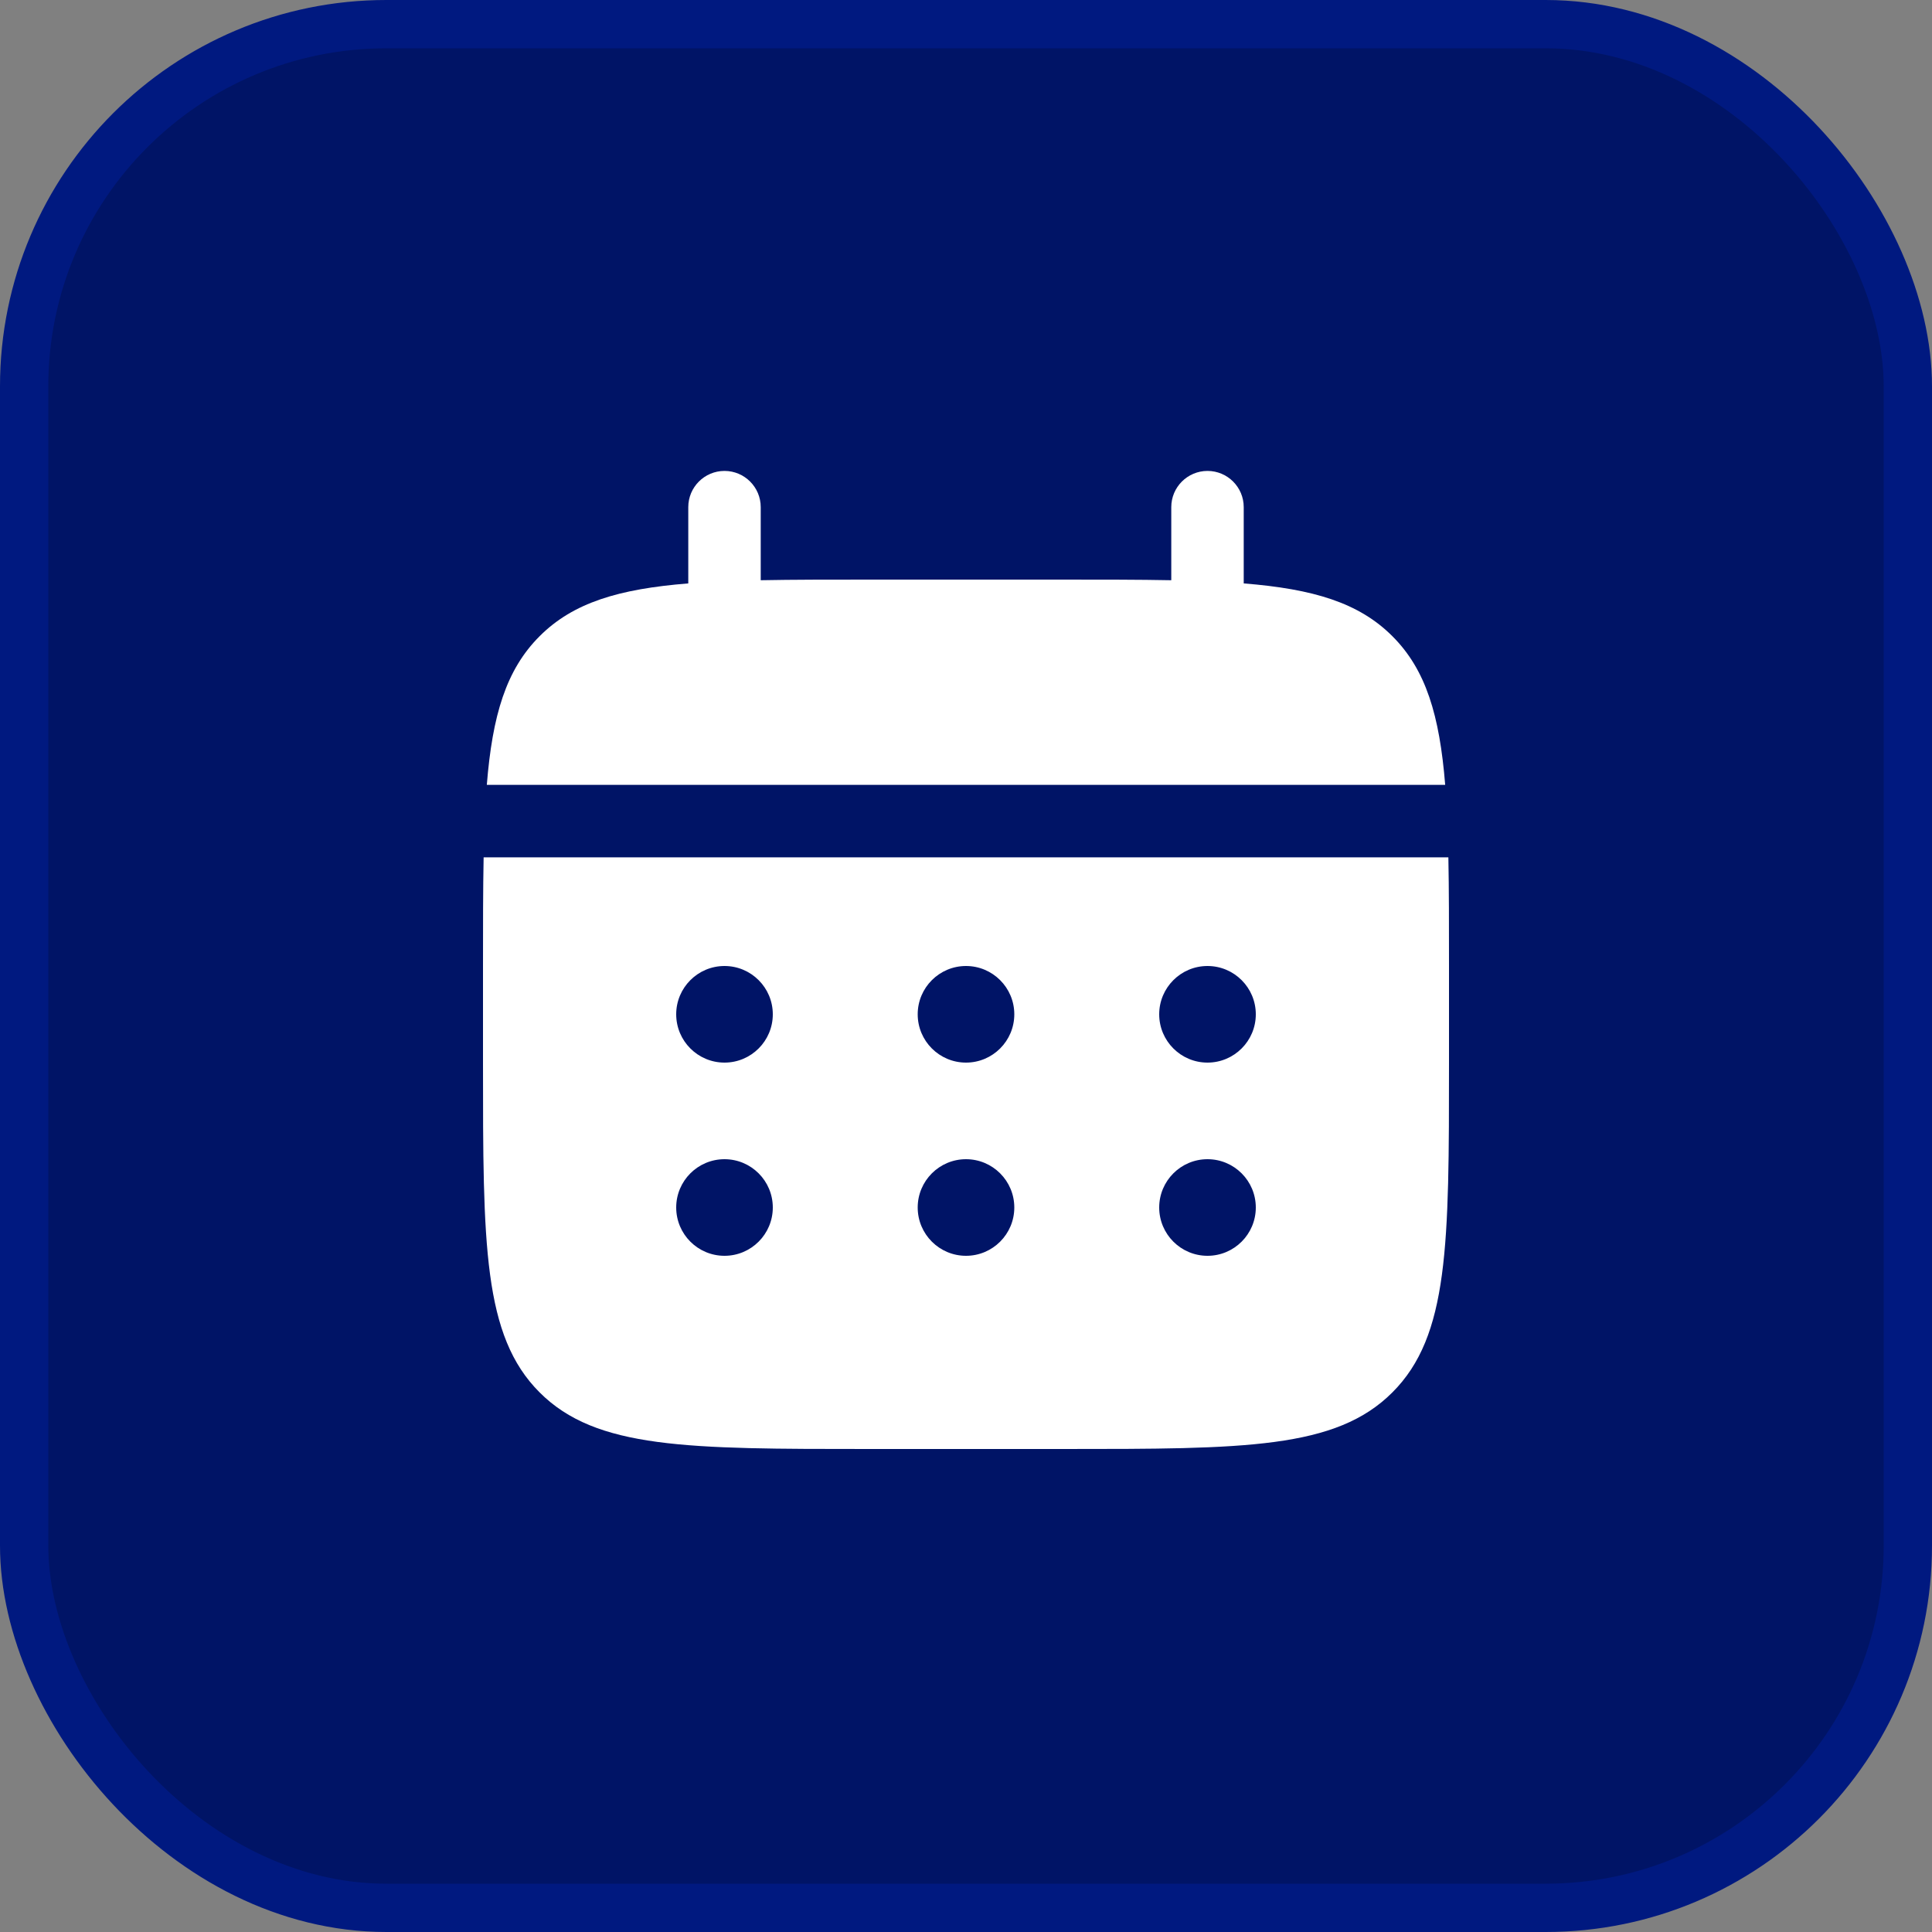
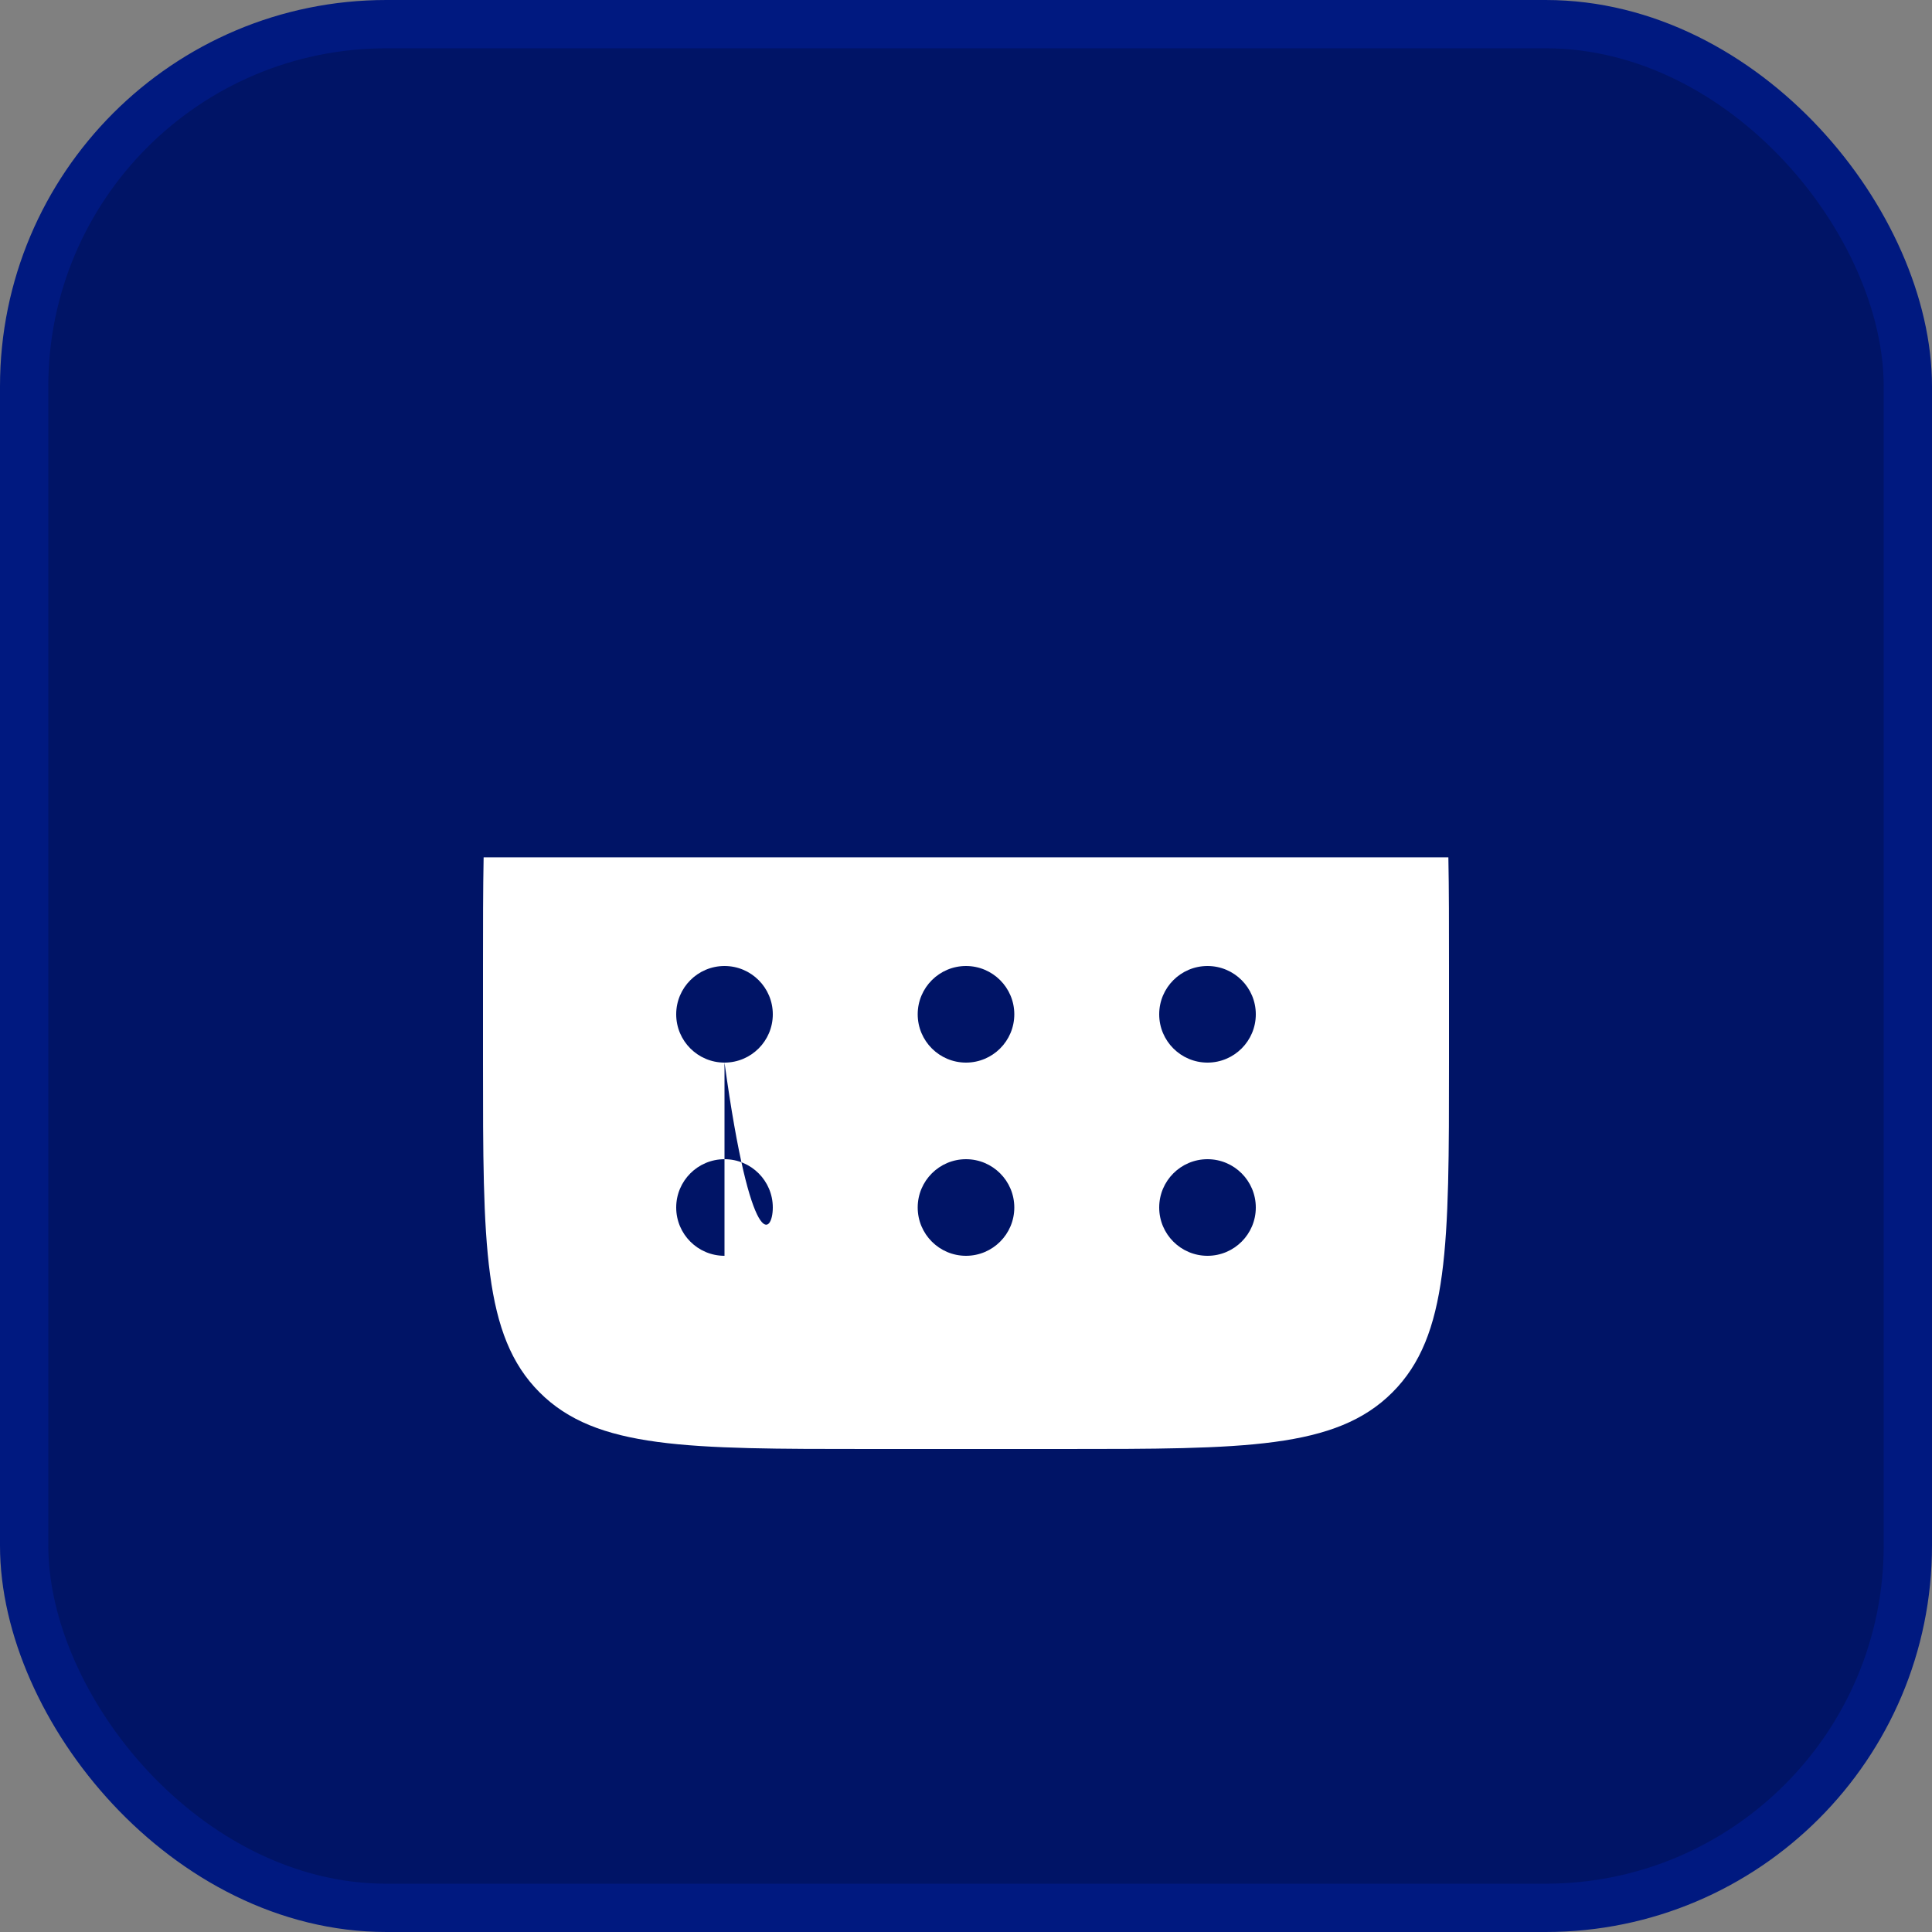
<svg xmlns="http://www.w3.org/2000/svg" width="40" height="40" viewBox="0 0 40 40" fill="none">
  <rect x="0" y="0" width="40" height="40" fill="#808080" stroke="none" />
  <rect x="0.5" y="0.5" width="39" height="39" rx="7.5" fill="#001466" />
  <rect x="0.5" y="0.5" width="39" height="39" rx="7.5" stroke="#001980" />
-   <path d="M15.75 10.5C15.75 10.086 15.414 9.75 15 9.75C14.586 9.75 14.25 10.086 14.25 10.5V12.079C12.811 12.194 11.866 12.477 11.172 13.172C10.477 13.866 10.194 14.811 10.079 16.25H29.921C29.805 14.811 29.523 13.866 28.828 13.172C28.134 12.477 27.189 12.194 25.75 12.079V10.5C25.75 10.086 25.414 9.75 25 9.75C24.586 9.75 24.25 10.086 24.25 10.5V12.013C23.585 12 22.839 12 22 12H18C17.161 12 16.415 12 15.75 12.013V10.5Z" fill="white" />
-   <path fill-rule="evenodd" clip-rule="evenodd" d="M10 20C10 19.161 10 18.415 10.013 17.75H29.987C30 18.415 30 19.161 30 20V22C30 25.771 30 27.657 28.828 28.828C27.657 30 25.771 30 22 30H18C14.229 30 12.343 30 11.172 28.828C10 27.657 10 25.771 10 22V20ZM25 22C25.552 22 26 21.552 26 21C26 20.448 25.552 20 25 20C24.448 20 24 20.448 24 21C24 21.552 24.448 22 25 22ZM25 26C25.552 26 26 25.552 26 25C26 24.448 25.552 24 25 24C24.448 24 24 24.448 24 25C24 25.552 24.448 26 25 26ZM21 21C21 21.552 20.552 22 20 22C19.448 22 19 21.552 19 21C19 20.448 19.448 20 20 20C20.552 20 21 20.448 21 21ZM21 25C21 25.552 20.552 26 20 26C19.448 26 19 25.552 19 25C19 24.448 19.448 24 20 24C20.552 24 21 24.448 21 25ZM15 22C15.552 22 16 21.552 16 21C16 20.448 15.552 20 15 20C14.448 20 14 20.448 14 21C14 21.552 14.448 22 15 22ZM15 26C15.552 26 16 25.552 16 25C16 24.448 15.552 24 15 24C14.448 24 14 24.448 14 25C14 25.552 14.448 26 15 26Z" fill="white" />
+   <path fill-rule="evenodd" clip-rule="evenodd" d="M10 20C10 19.161 10 18.415 10.013 17.75H29.987C30 18.415 30 19.161 30 20V22C30 25.771 30 27.657 28.828 28.828C27.657 30 25.771 30 22 30H18C14.229 30 12.343 30 11.172 28.828C10 27.657 10 25.771 10 22V20ZM25 22C25.552 22 26 21.552 26 21C26 20.448 25.552 20 25 20C24.448 20 24 20.448 24 21C24 21.552 24.448 22 25 22ZM25 26C25.552 26 26 25.552 26 25C26 24.448 25.552 24 25 24C24.448 24 24 24.448 24 25C24 25.552 24.448 26 25 26ZM21 21C21 21.552 20.552 22 20 22C19.448 22 19 21.552 19 21C19 20.448 19.448 20 20 20C20.552 20 21 20.448 21 21ZM21 25C21 25.552 20.552 26 20 26C19.448 26 19 25.552 19 25C19 24.448 19.448 24 20 24C20.552 24 21 24.448 21 25ZM15 22C15.552 22 16 21.552 16 21C16 20.448 15.552 20 15 20C14.448 20 14 20.448 14 21C14 21.552 14.448 22 15 22ZC15.552 26 16 25.552 16 25C16 24.448 15.552 24 15 24C14.448 24 14 24.448 14 25C14 25.552 14.448 26 15 26Z" fill="white" />
</svg>